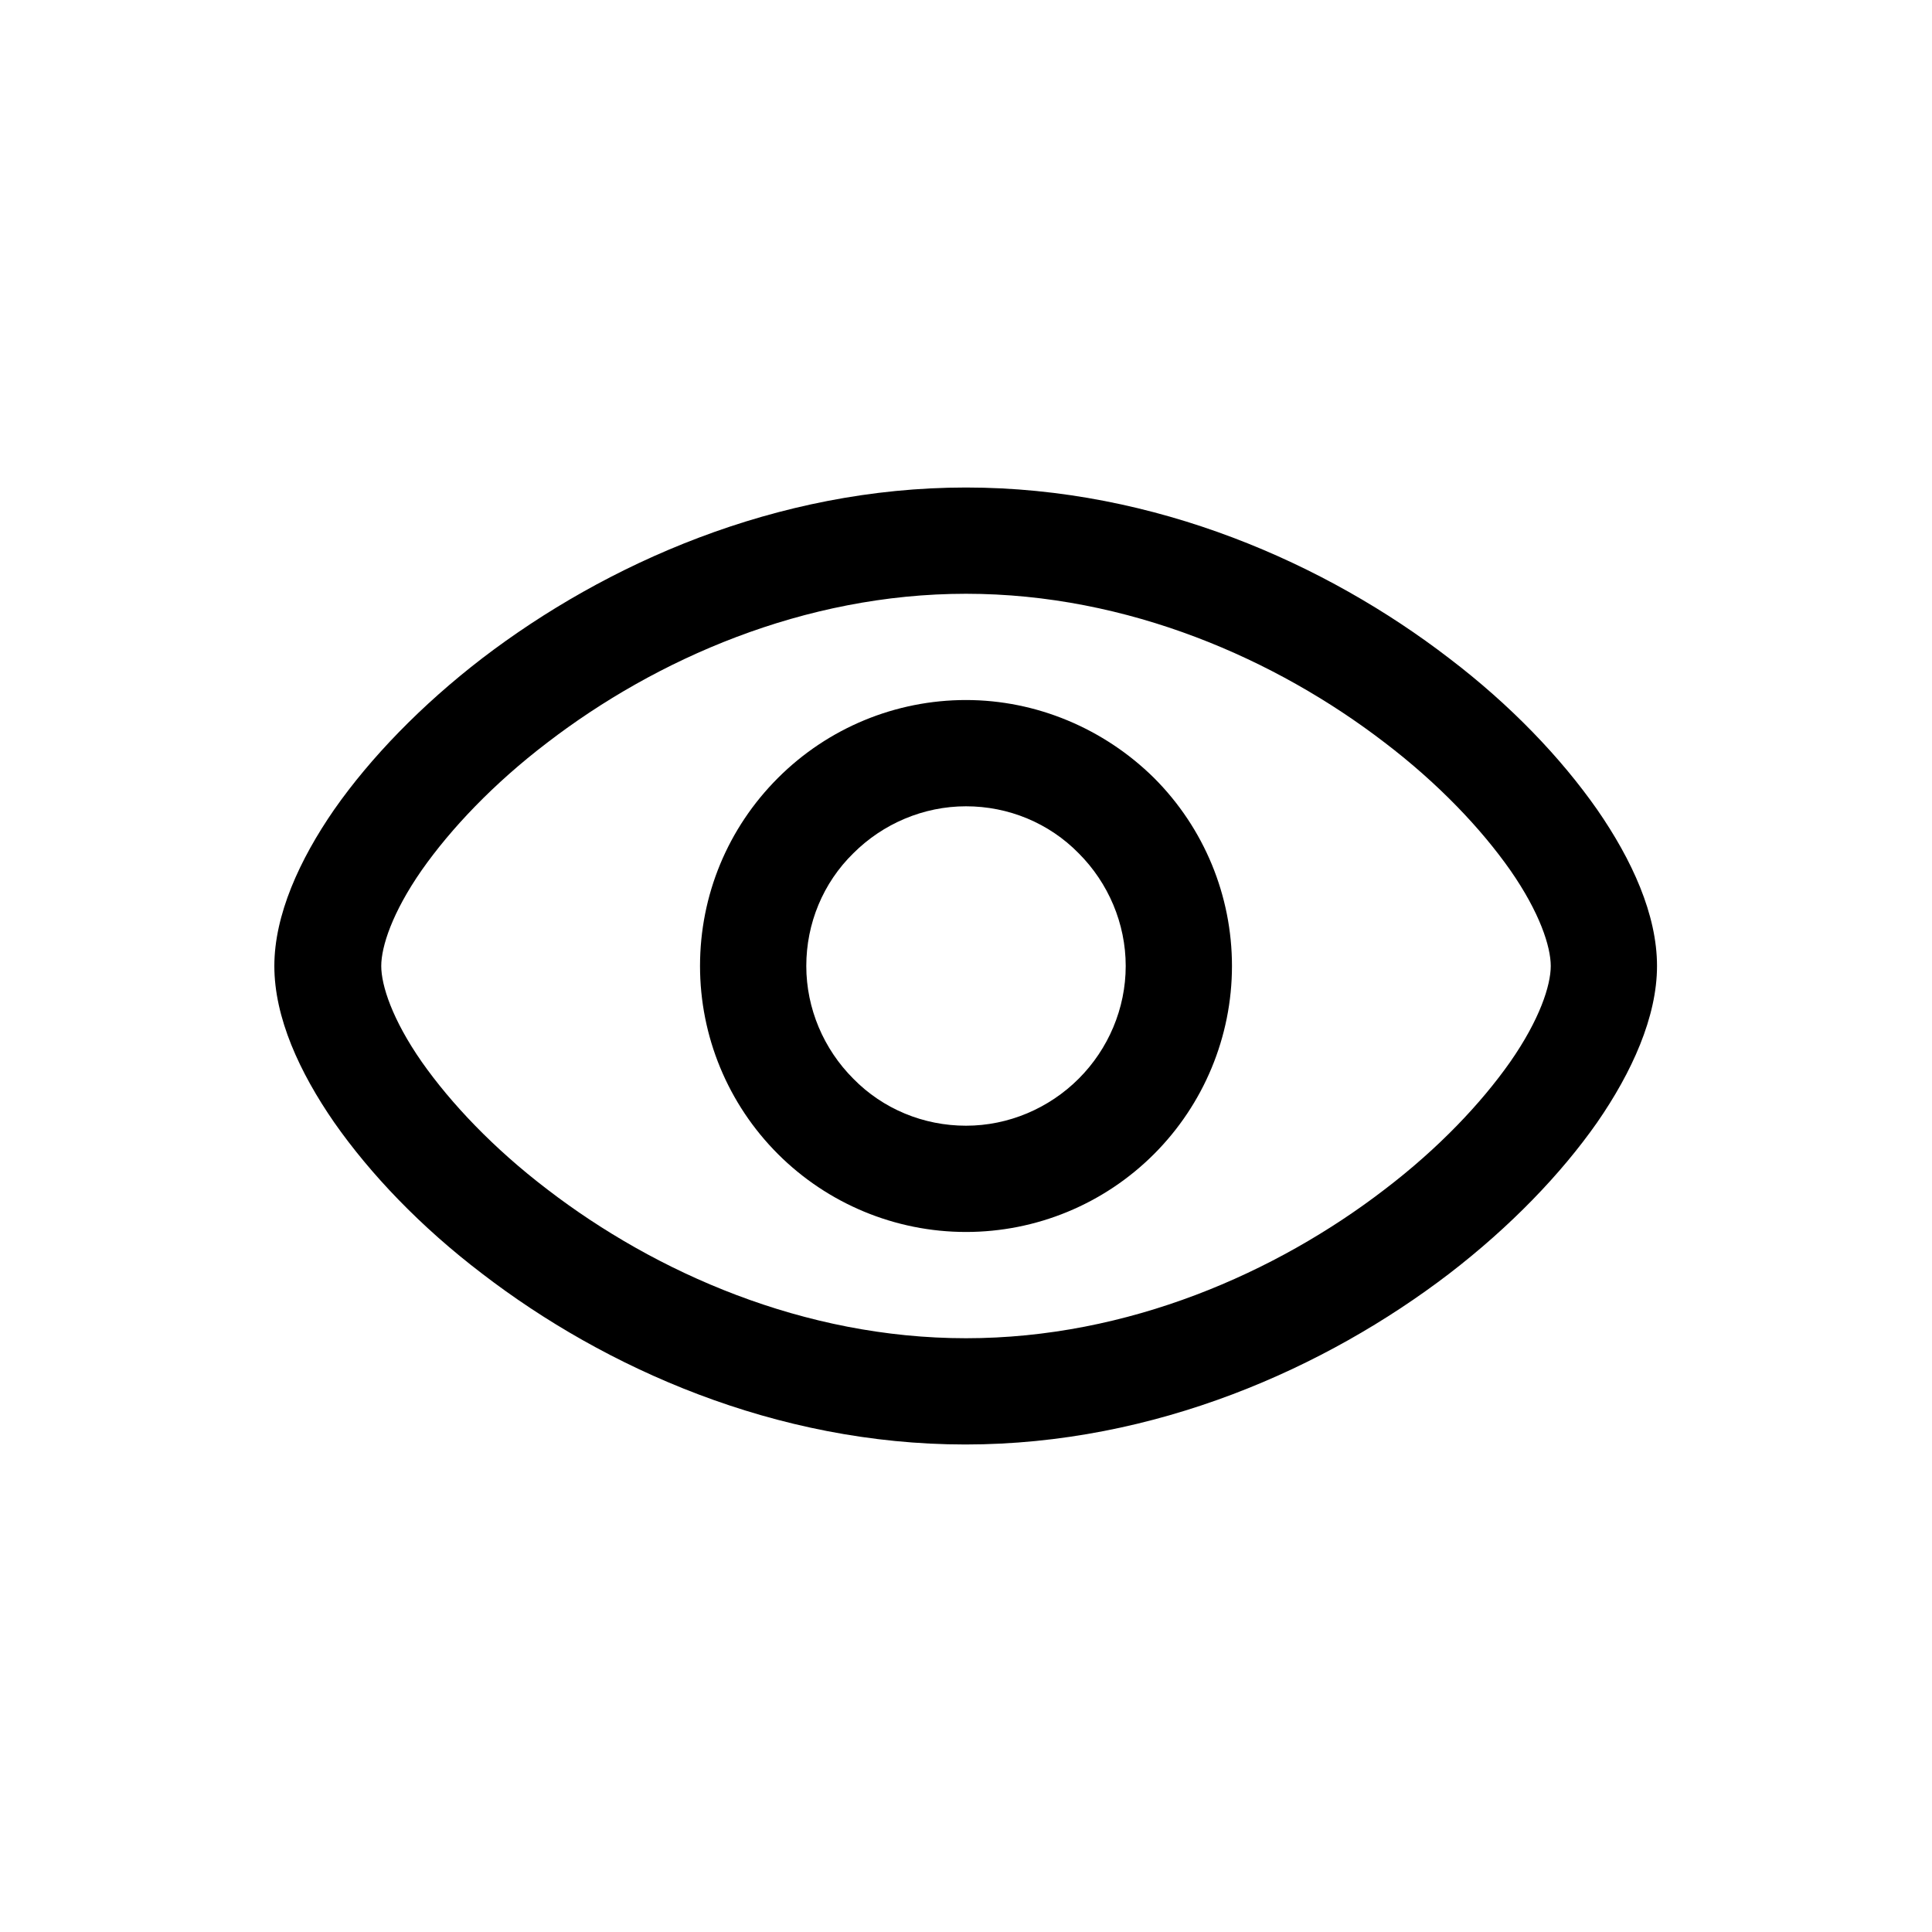
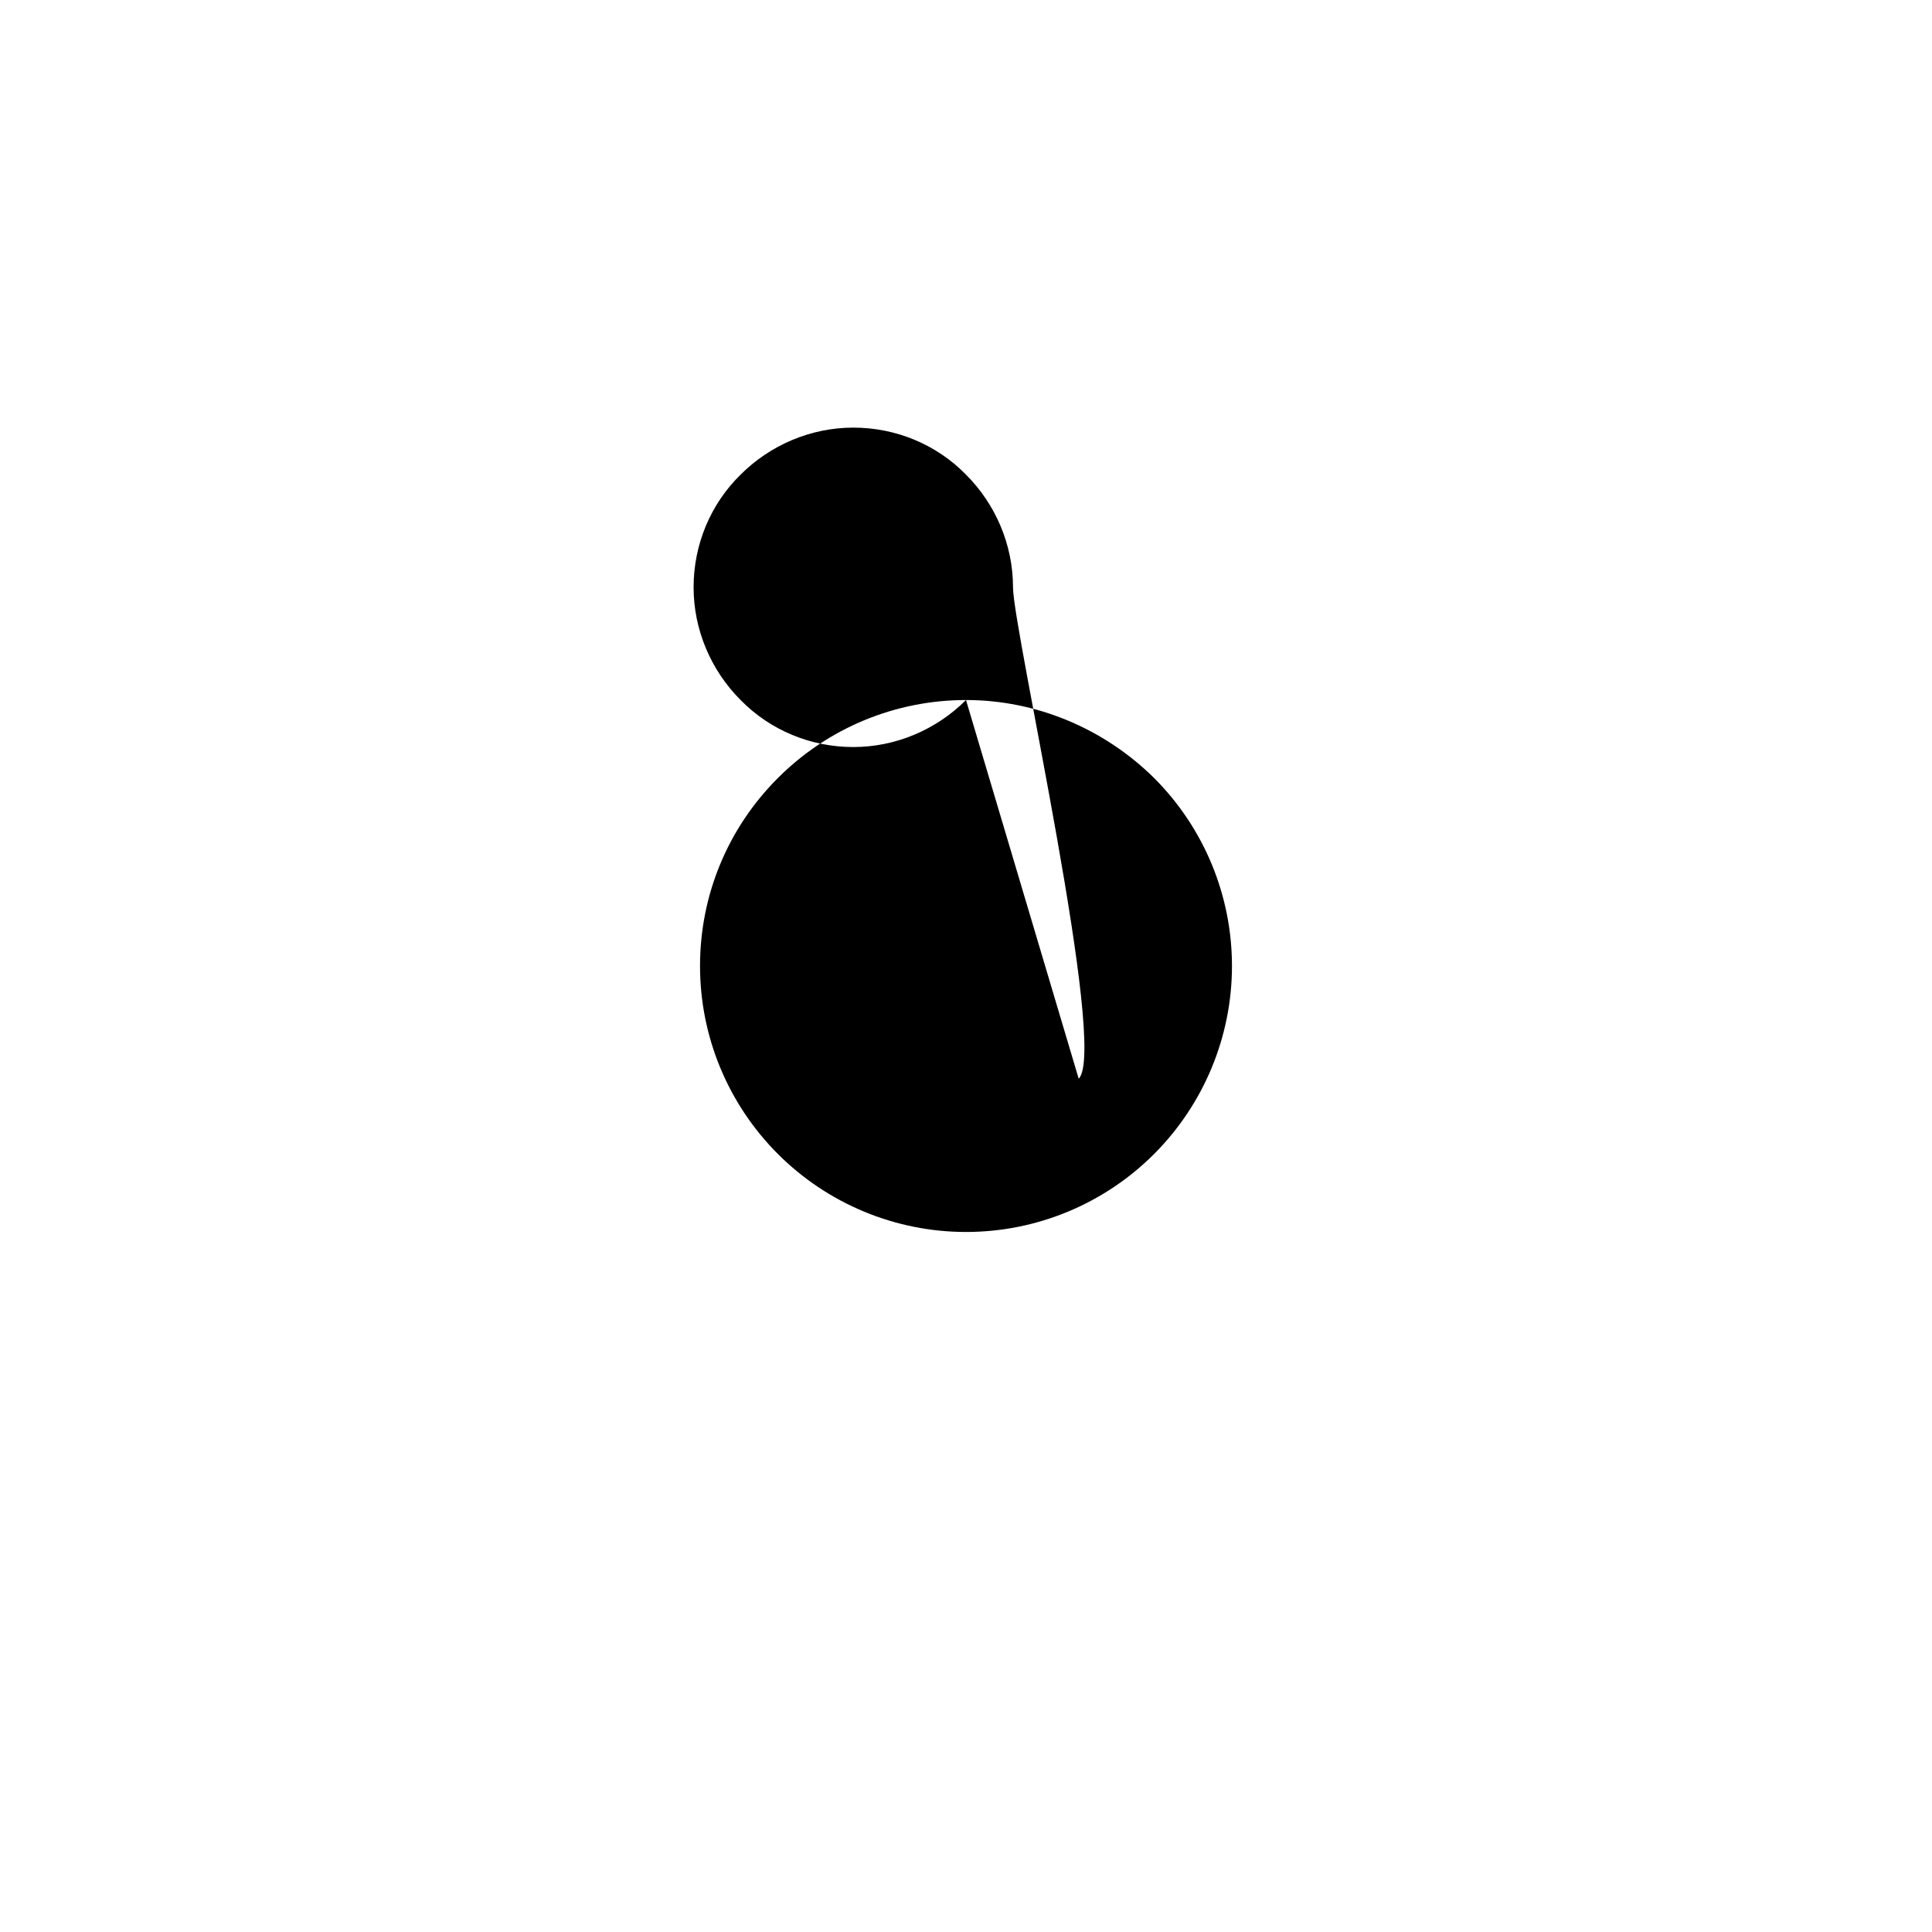
<svg xmlns="http://www.w3.org/2000/svg" id="Camada_1" x="0px" y="0px" viewBox="0 0 300 300" style="enable-background:new 0 0 300 300;" xml:space="preserve">
  <style type="text/css">	.st0{fill:none;}	.st1{fill-rule:evenodd;clip-rule:evenodd;}</style>
  <rect class="st0" width="300" height="300" />
  <g>
-     <path class="st1" d="M150,108.7c-10.9,0-21.4,4.3-29.2,12.1S108.7,139,108.7,150c0,10.9,4.3,21.4,12.1,29.2  c7.7,7.7,18.2,12.1,29.2,12.1c10.9,0,21.4-4.3,29.2-12.1c7.7-7.7,12.1-18.2,12.1-29.2c0-10.9-4.3-21.4-12.1-29.2  C171.4,113.1,160.9,108.7,150,108.7z M167.5,167.5c-4.6,4.6-10.9,7.3-17.5,7.3s-12.9-2.6-17.5-7.3c-4.6-4.6-7.3-10.9-7.3-17.5  s2.6-12.9,7.3-17.5c4.6-4.6,10.9-7.3,17.5-7.3s12.9,2.6,17.5,7.3c4.6,4.6,7.3,10.9,7.3,17.5S172.1,162.9,167.5,167.5z" />
-     <path class="st1" d="M248,125.7c-5.6-8-13.4-16.2-23-23.5c-19-14.6-45.5-26.5-75-26.5s-56,11.9-75.1,26.5  c-9.5,7.3-17.4,15.5-23,23.5c-5.4,7.8-9.3,16.4-9.3,24.3c0,8,3.9,16.5,9.3,24.3c5.6,8,13.4,16.2,23,23.5c19,14.6,45.5,26.5,75,26.5  s56-11.9,75.1-26.5c9.5-7.3,17.4-15.5,23-23.5c5.4-7.8,9.3-16.4,9.3-24.3C257.3,142,253.4,133.5,248,125.7z M234.5,164.9  c-4.5,6.4-11.1,13.4-19.5,19.8c-16.8,12.9-39.8,23.1-65,23.1s-48.2-10.2-65-23.1c-8.4-6.4-15-13.4-19.5-19.8  c-4.6-6.6-6.3-11.9-6.3-14.9s1.7-8.3,6.3-14.9c4.5-6.4,11.1-13.4,19.5-19.8c16.8-12.9,39.8-23.1,65-23.1s48.2,10.2,65,23.1  c8.4,6.4,15,13.4,19.5,19.8c4.6,6.6,6.3,11.9,6.3,14.9S239.1,158.3,234.5,164.9z" />
+     <path class="st1" d="M150,108.7c-10.9,0-21.4,4.3-29.2,12.1S108.7,139,108.7,150c0,10.9,4.3,21.4,12.1,29.2  c7.7,7.7,18.2,12.1,29.2,12.1c10.9,0,21.4-4.3,29.2-12.1c7.7-7.7,12.1-18.2,12.1-29.2c0-10.9-4.3-21.4-12.1-29.2  C171.4,113.1,160.9,108.7,150,108.7z c-4.6,4.6-10.9,7.3-17.5,7.3s-12.9-2.6-17.5-7.3c-4.6-4.6-7.3-10.9-7.3-17.5  s2.6-12.9,7.3-17.5c4.6-4.6,10.9-7.3,17.5-7.3s12.9,2.6,17.5,7.3c4.6,4.6,7.3,10.9,7.3,17.5S172.1,162.9,167.5,167.5z" />
  </g>
</svg>